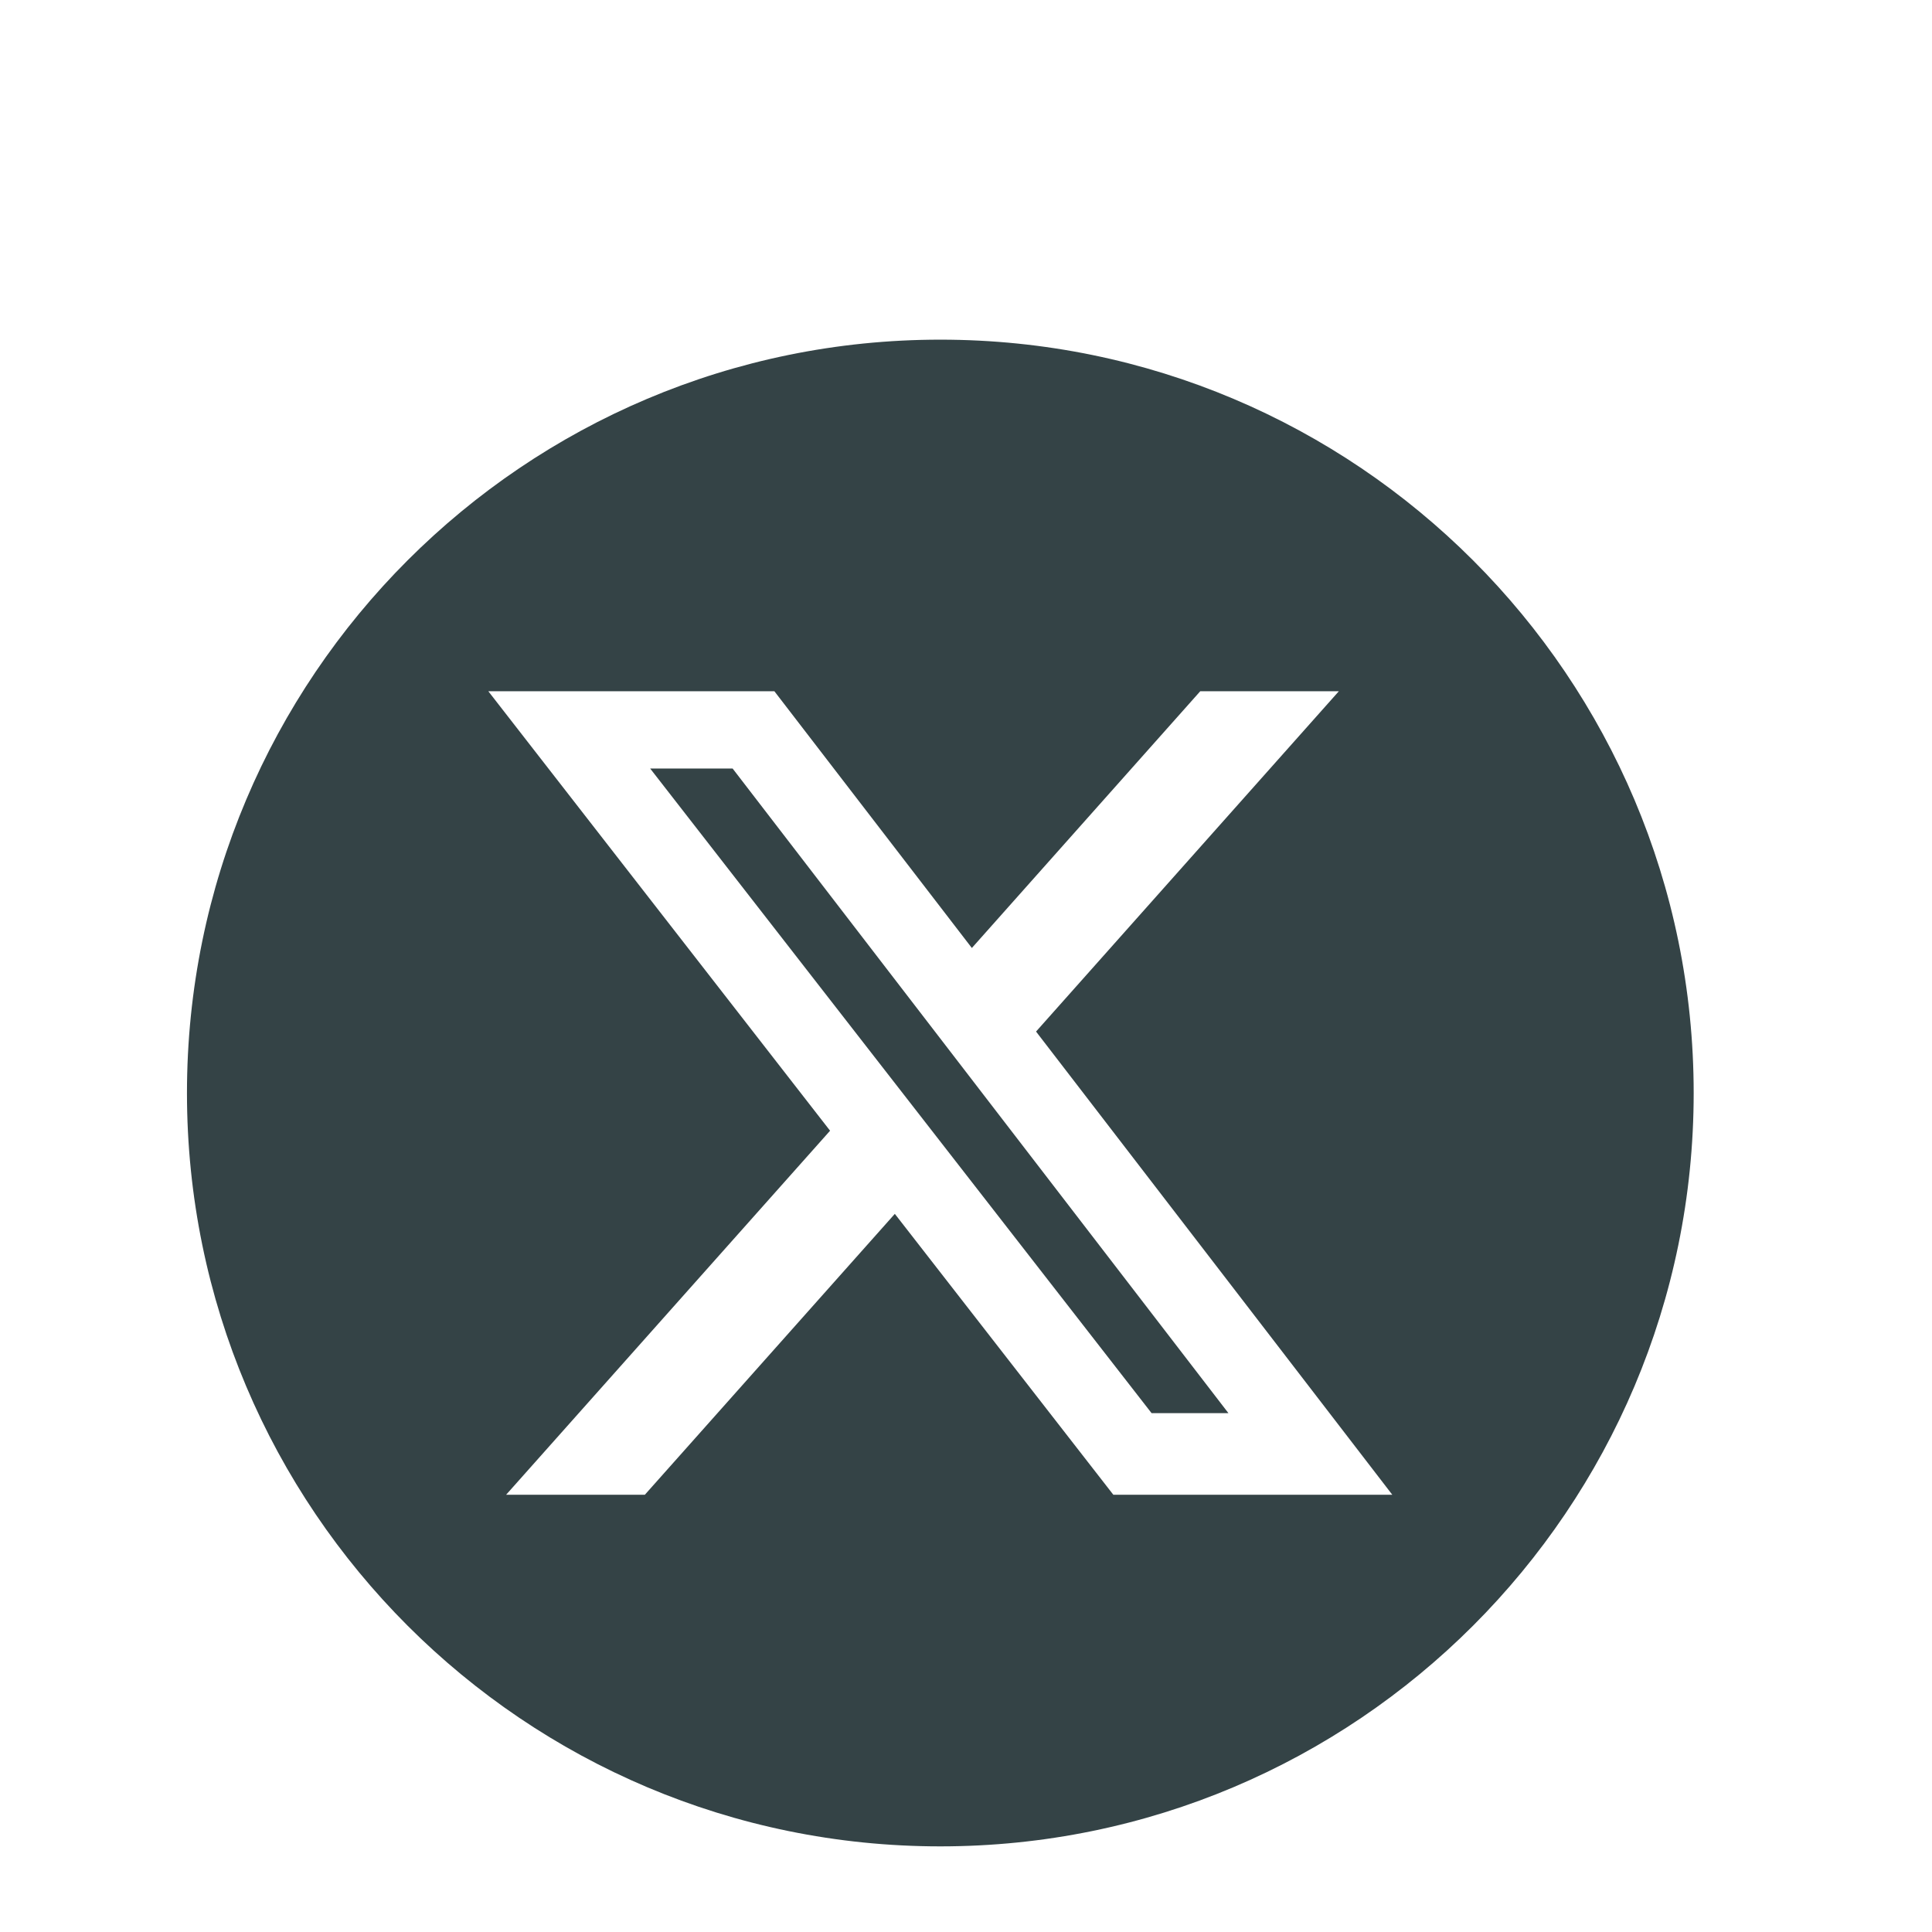
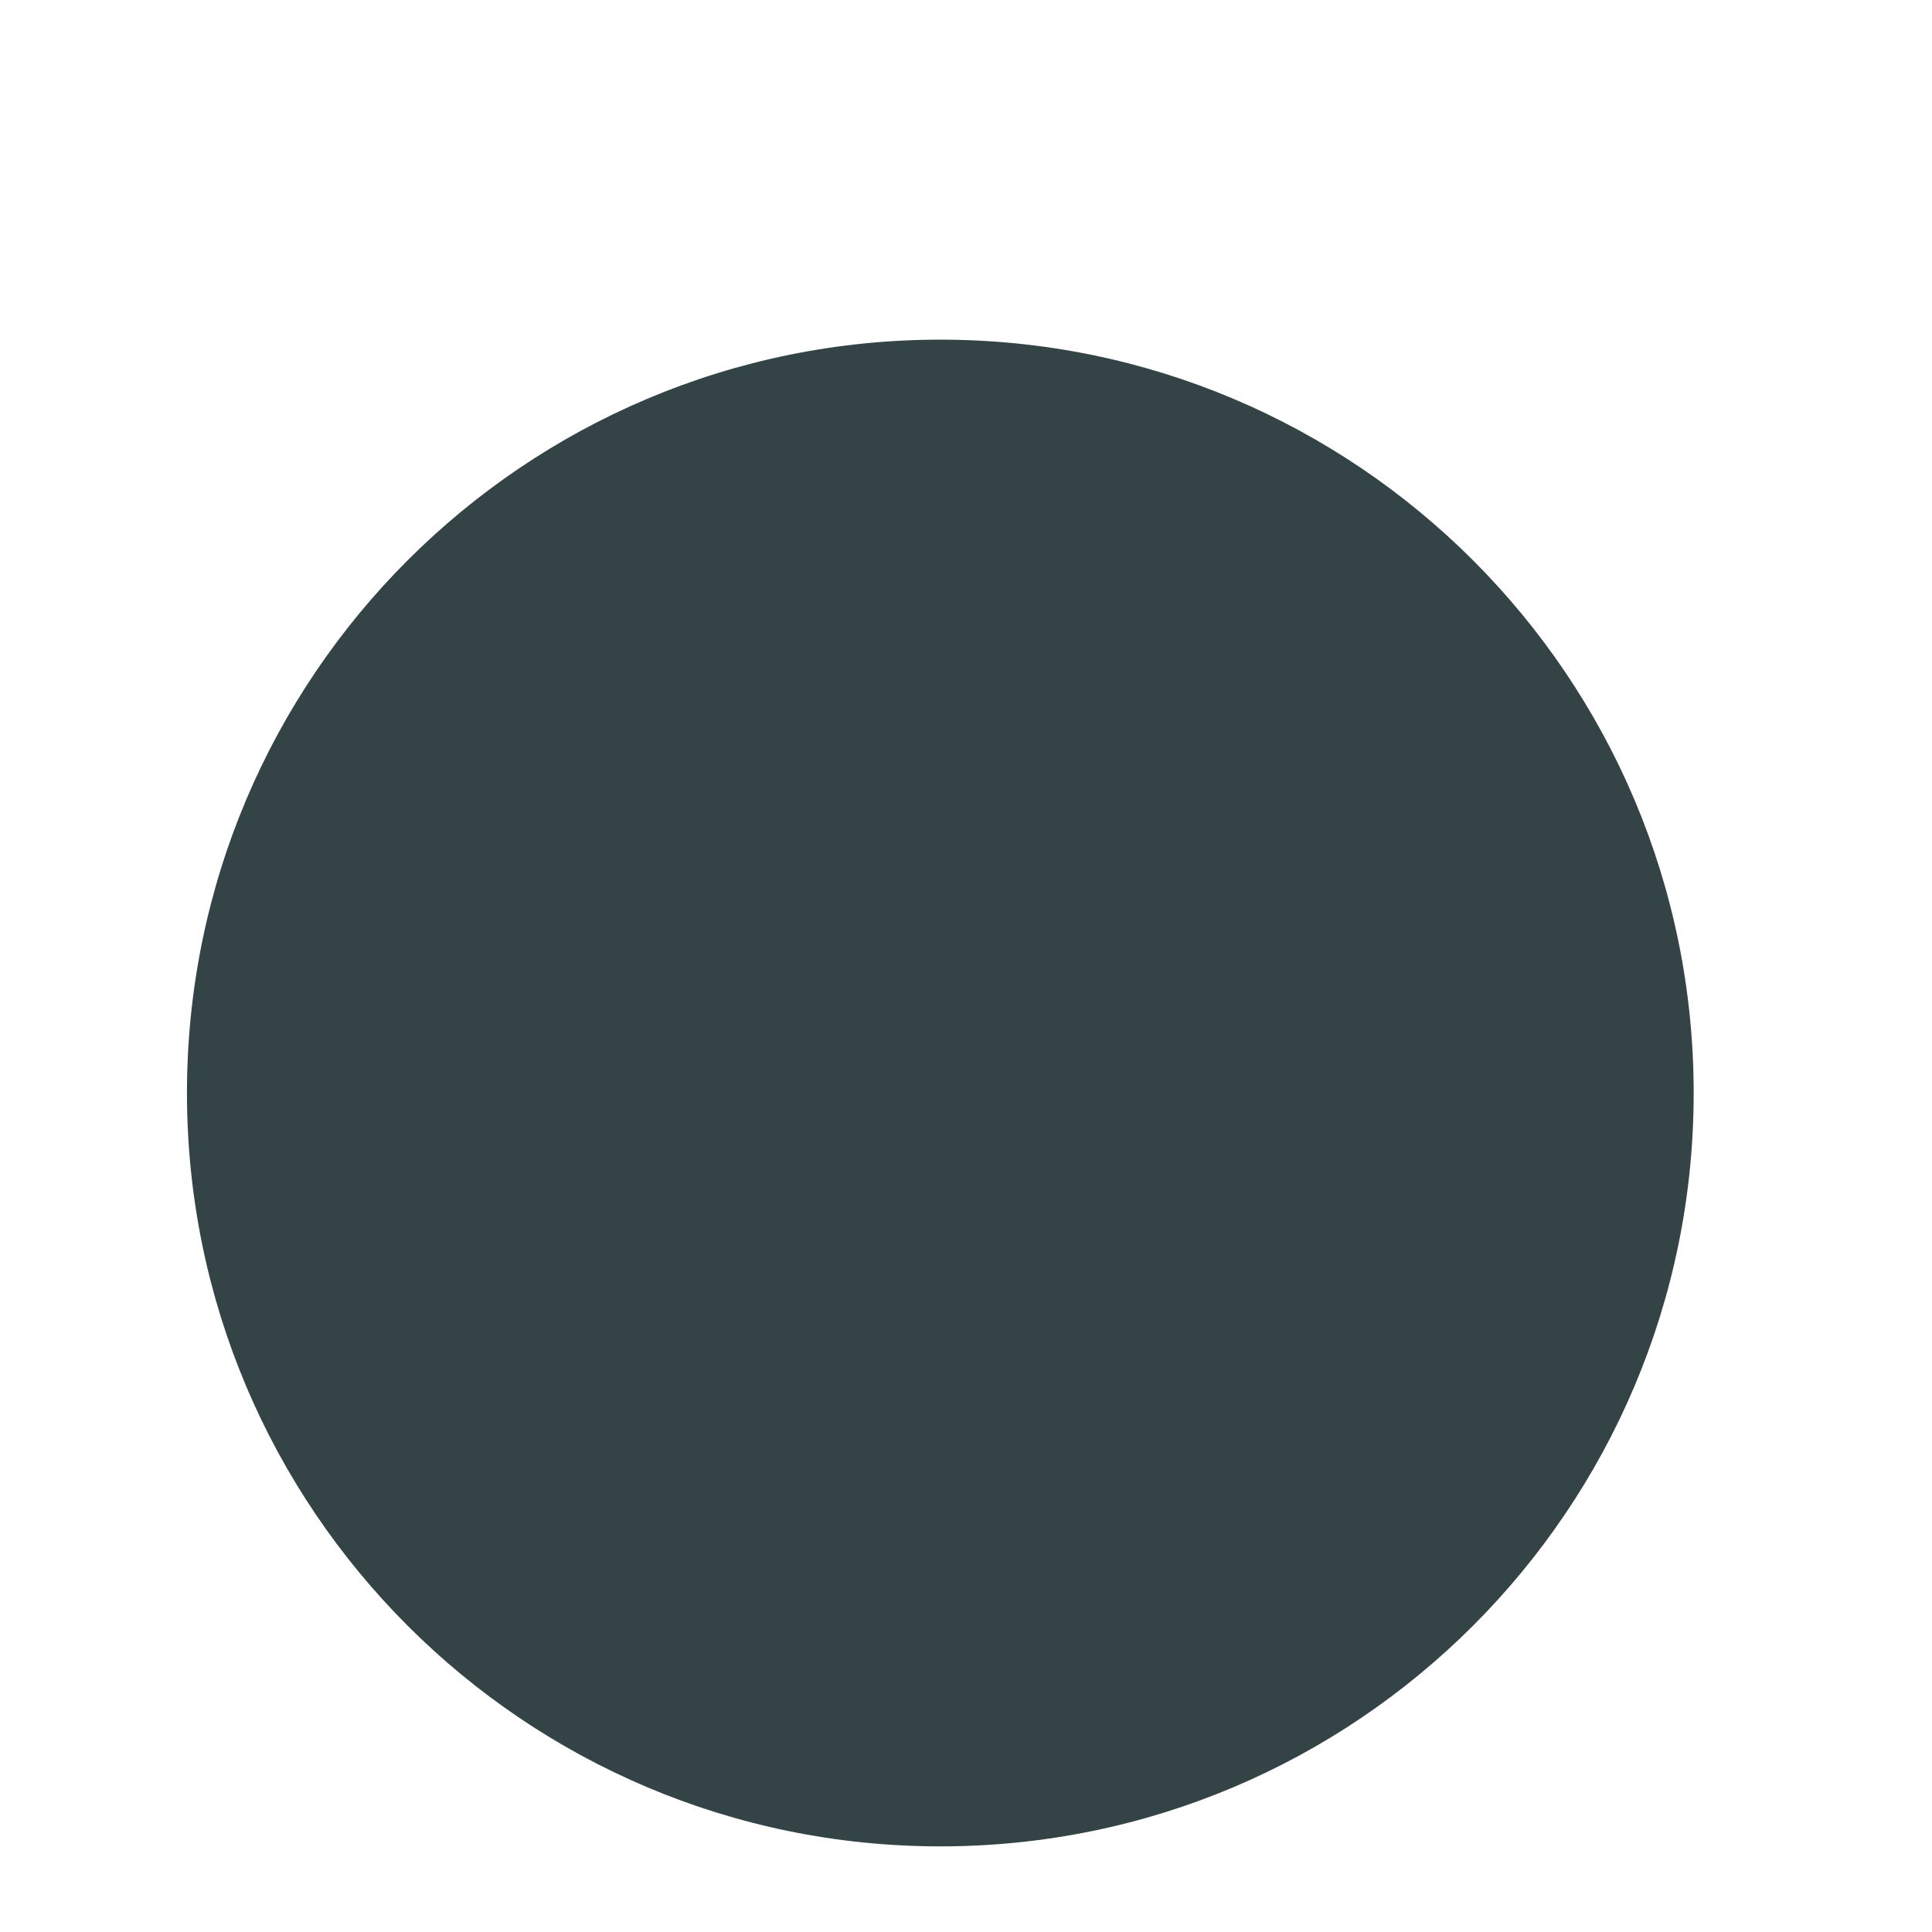
<svg xmlns="http://www.w3.org/2000/svg" width="31" height="31" viewBox="0 0 31 31" fill="none">
  <g filter="url(#filter0_ddii_14707_177)">
    <path d="M3 14.088C3 7.412 8.412 2 15.088 2C21.764 2 27.176 7.412 27.176 14.088C27.176 20.764 21.764 26.176 15.088 26.176C8.412 26.176 3 20.764 3 14.088Z" fill="#344346" />
-     <path d="M19.259 7.641H21.483L16.624 13.102L22.34 20.534H17.864L14.358 16.027L10.347 20.534H8.121L13.319 14.693L7.835 7.641H12.425L15.594 11.761L19.259 7.641ZM18.478 19.225H19.711L11.755 8.881H10.432L18.478 19.225Z" fill="white" />
  </g>
  <defs>
    <filter id="filter0_ddii_14707_177" x="-1.19209e-07" y="0.8" width="30.176" height="30.176" filterUnits="userSpaceOnUse" color-interpolation-filters="sRGB">
      <feFlood flood-opacity="0" result="BackgroundImageFix" />
      <feColorMatrix in="SourceAlpha" type="matrix" values="0 0 0 0 0 0 0 0 0 0 0 0 0 0 0 0 0 0 127 0" result="hardAlpha" />
      <feMorphology radius="1.8" operator="erode" in="SourceAlpha" result="effect1_dropShadow_14707_177" />
      <feOffset dy="1.8" />
      <feGaussianBlur stdDeviation="2.4" />
      <feComposite in2="hardAlpha" operator="out" />
      <feColorMatrix type="matrix" values="0 0 0 0 0 0 0 0 0 0 0 0 0 0 0 0 0 0 0.32 0" />
      <feBlend mode="normal" in2="BackgroundImageFix" result="effect1_dropShadow_14707_177" />
      <feColorMatrix in="SourceAlpha" type="matrix" values="0 0 0 0 0 0 0 0 0 0 0 0 0 0 0 0 0 0 127 0" result="hardAlpha" />
      <feOffset dy="0.6" />
      <feGaussianBlur stdDeviation="0.3" />
      <feComposite in2="hardAlpha" operator="out" />
      <feColorMatrix type="matrix" values="0 0 0 0 0 0 0 0 0 0 0 0 0 0 0 0 0 0 0.16 0" />
      <feBlend mode="normal" in2="effect1_dropShadow_14707_177" result="effect2_dropShadow_14707_177" />
      <feBlend mode="normal" in="SourceGraphic" in2="effect2_dropShadow_14707_177" result="shape" />
      <feColorMatrix in="SourceAlpha" type="matrix" values="0 0 0 0 0 0 0 0 0 0 0 0 0 0 0 0 0 0 127 0" result="hardAlpha" />
      <feOffset dy="0.15" />
      <feGaussianBlur stdDeviation="0.075" />
      <feComposite in2="hardAlpha" operator="arithmetic" k2="-1" k3="1" />
      <feColorMatrix type="matrix" values="0 0 0 0 1 0 0 0 0 1 0 0 0 0 1 0 0 0 0.2 0" />
      <feBlend mode="normal" in2="shape" result="effect3_innerShadow_14707_177" />
      <feColorMatrix in="SourceAlpha" type="matrix" values="0 0 0 0 0 0 0 0 0 0 0 0 0 0 0 0 0 0 127 0" result="hardAlpha" />
      <feOffset dy="0.9" />
      <feGaussianBlur stdDeviation="0.9" />
      <feComposite in2="hardAlpha" operator="arithmetic" k2="-1" k3="1" />
      <feColorMatrix type="matrix" values="0 0 0 0 1 0 0 0 0 1 0 0 0 0 1 0 0 0 0.04 0" />
      <feBlend mode="normal" in2="effect3_innerShadow_14707_177" result="effect4_innerShadow_14707_177" />
    </filter>
  </defs>
</svg>